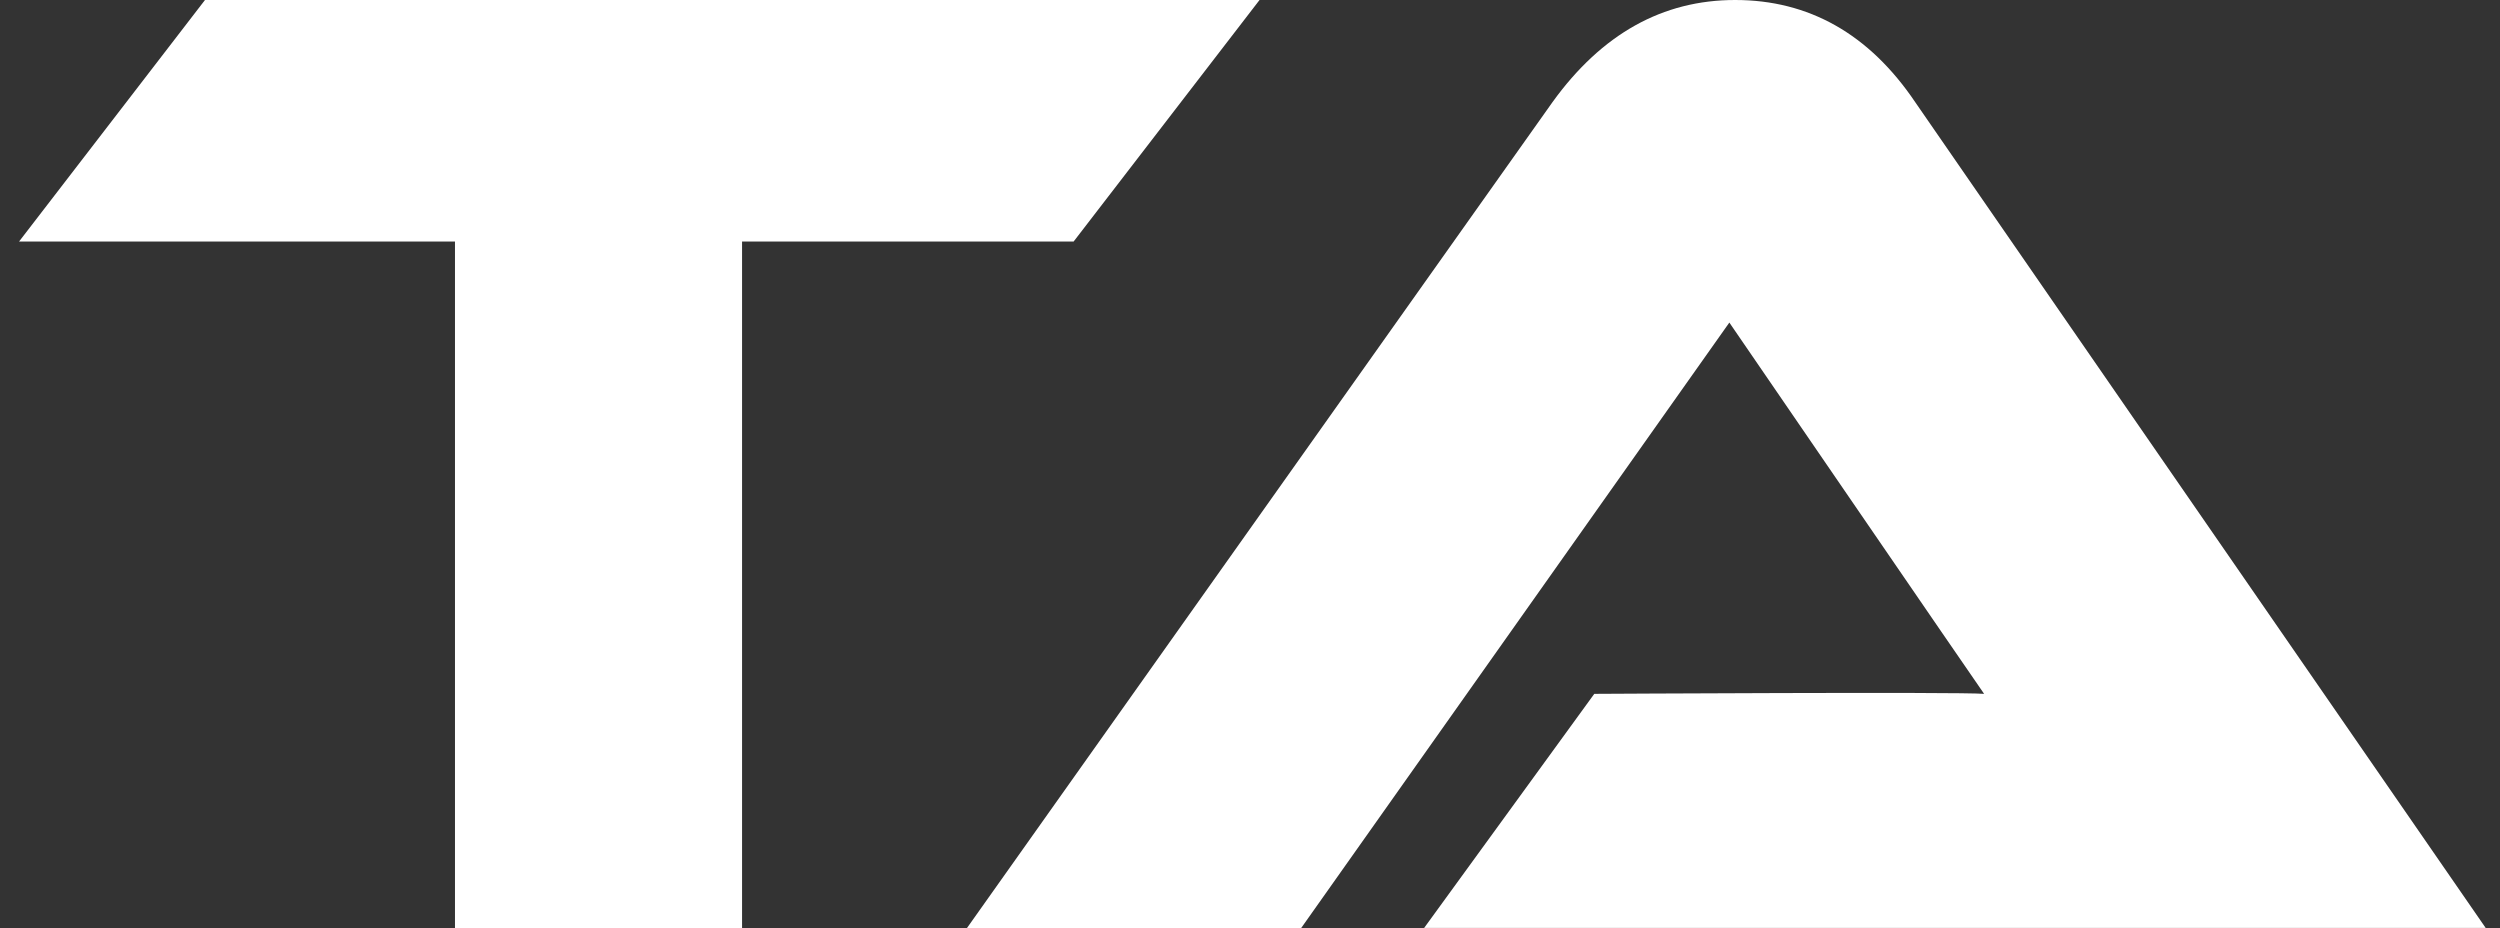
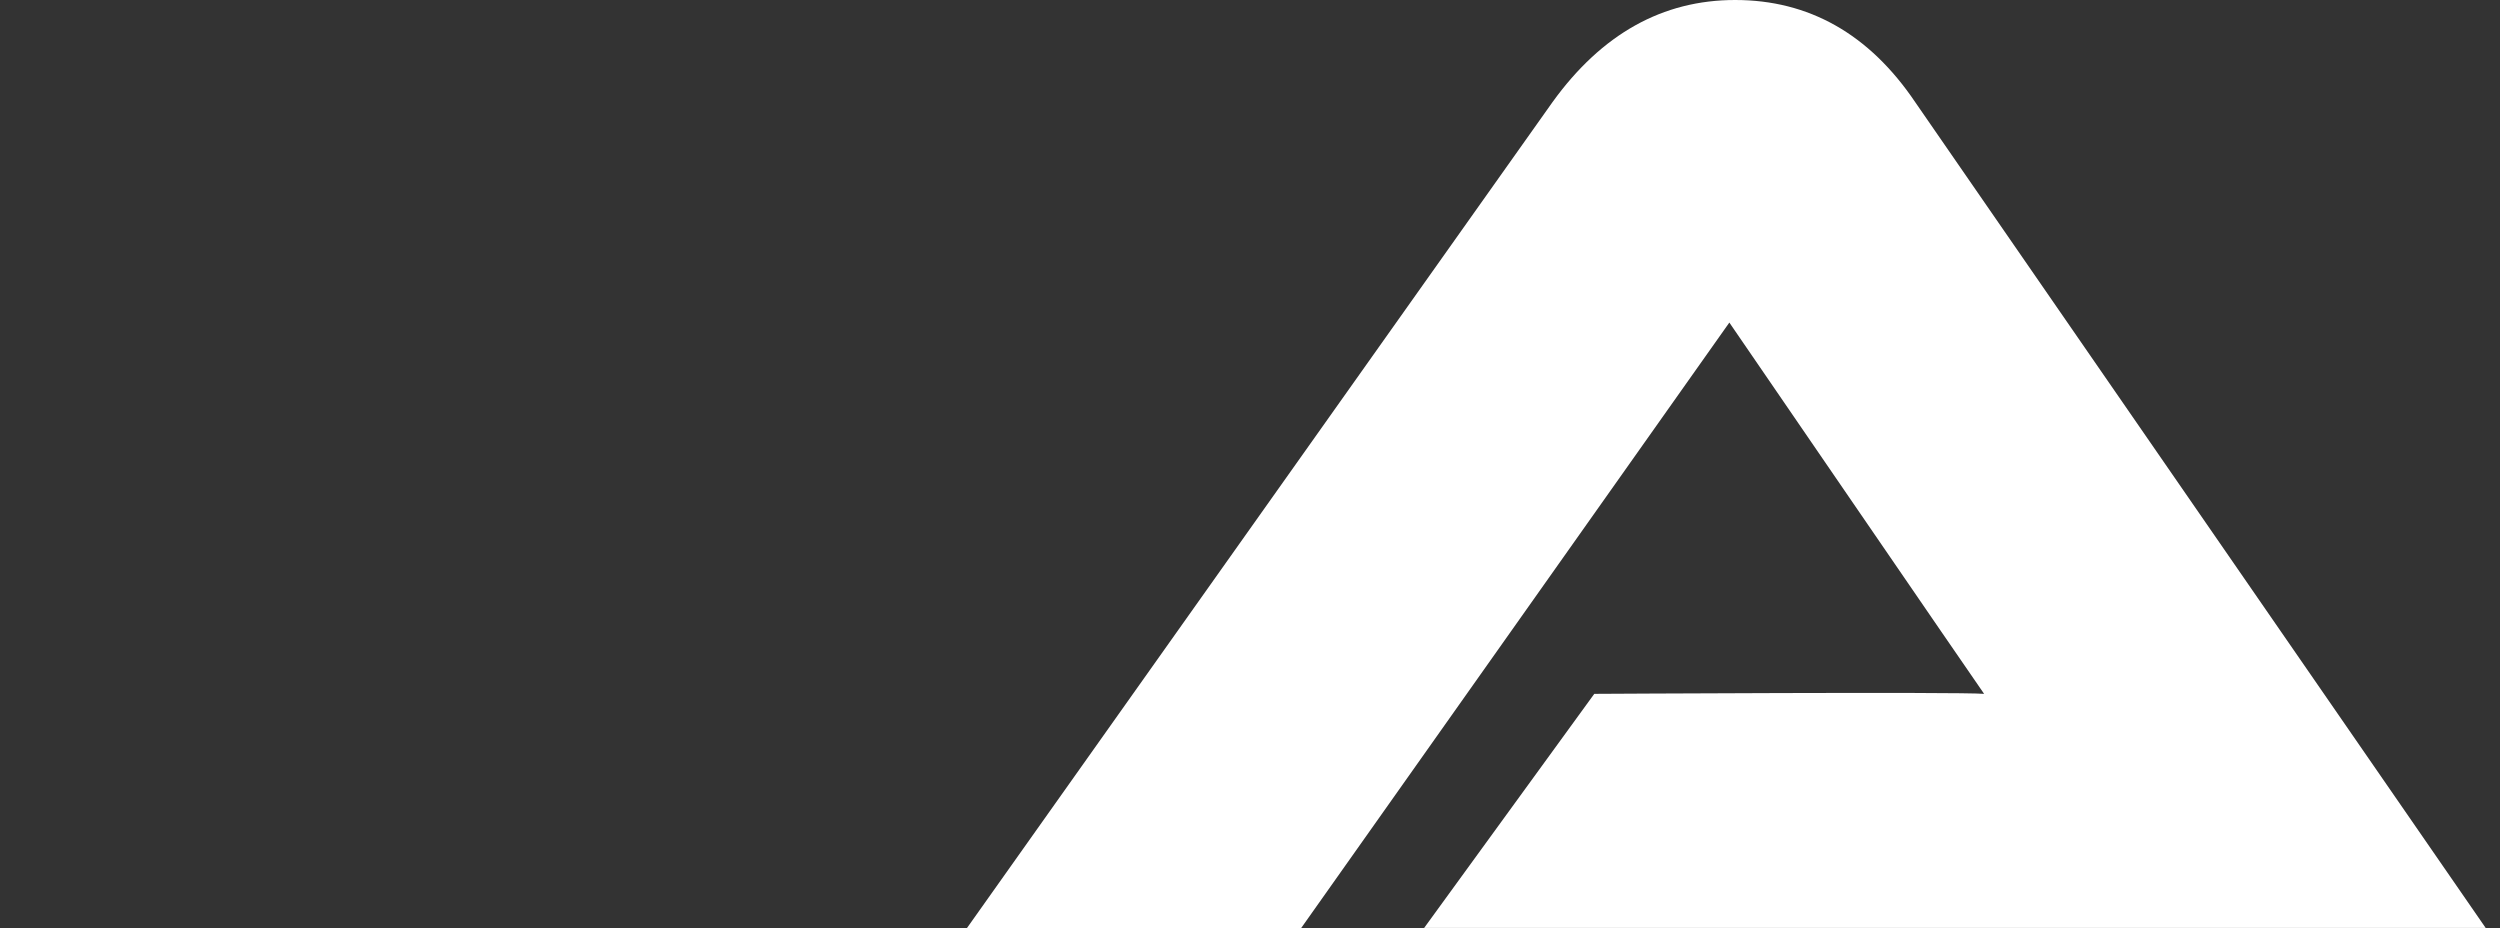
<svg xmlns="http://www.w3.org/2000/svg" id="Layer_1" x="0px" y="0px" viewBox="0 0 472 175.3" style="enable-background:new 0 0 472 175.3;" xml:space="preserve">
  <rect x="0" y="0" width="472" height="175.3" fill="#333333" stroke="none" />
  <style type="text/css"> .st0{fill:#FFFFFF;} </style>
  <g id="XMLID_1_">
-     <path id="XMLID_3_" class="st0" d="M237.8,0l-35.1,45.6h-62.6v129.7H85.9V45.6H3.6L38.7,0H237.8z" />
    <path id="XMLID_5_" class="st0" d="M268.8,175.3l32.2-44.3c0,0,69.1-0.4,73.6,0c-1.5-2.1-48.1-70.1-48.1-70.1l-80.9,114.4h-63.1 L293.1,19.3C302.4,6.4,313.9,0,327.6,0c13.9,0,25.3,6.4,34,19.3l107.7,155.9H268.8z" />
  </g>
</svg>